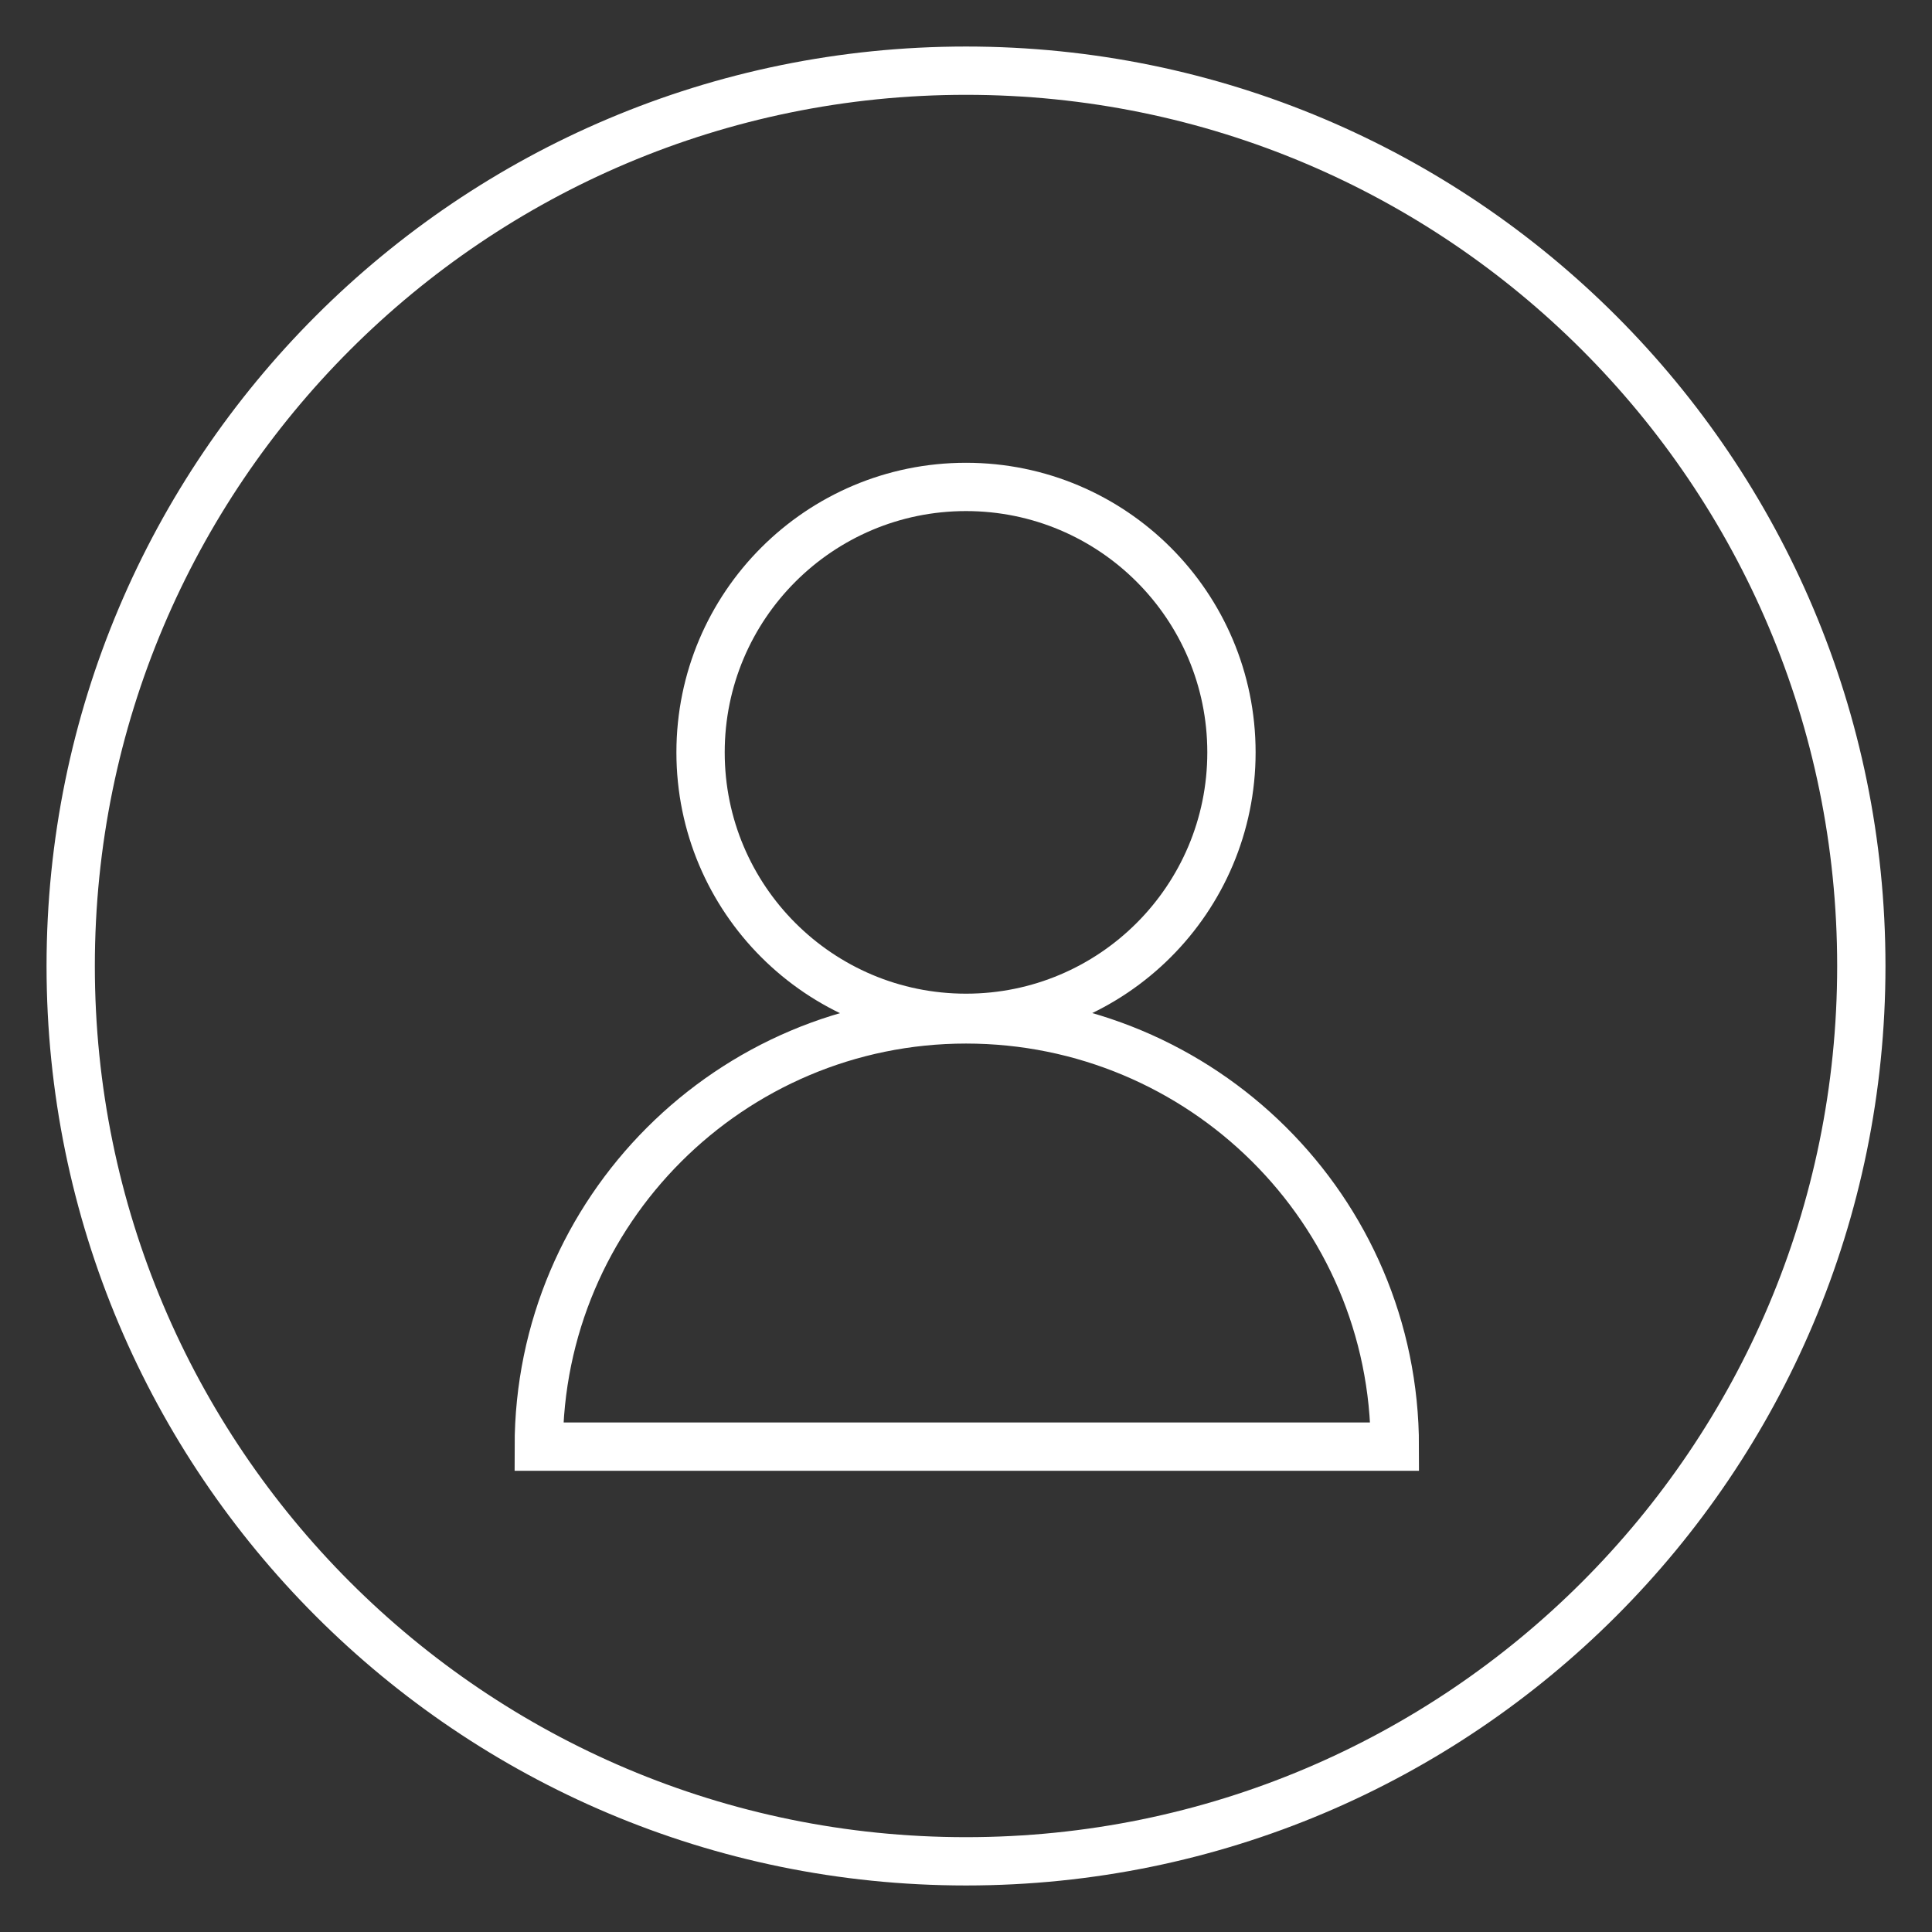
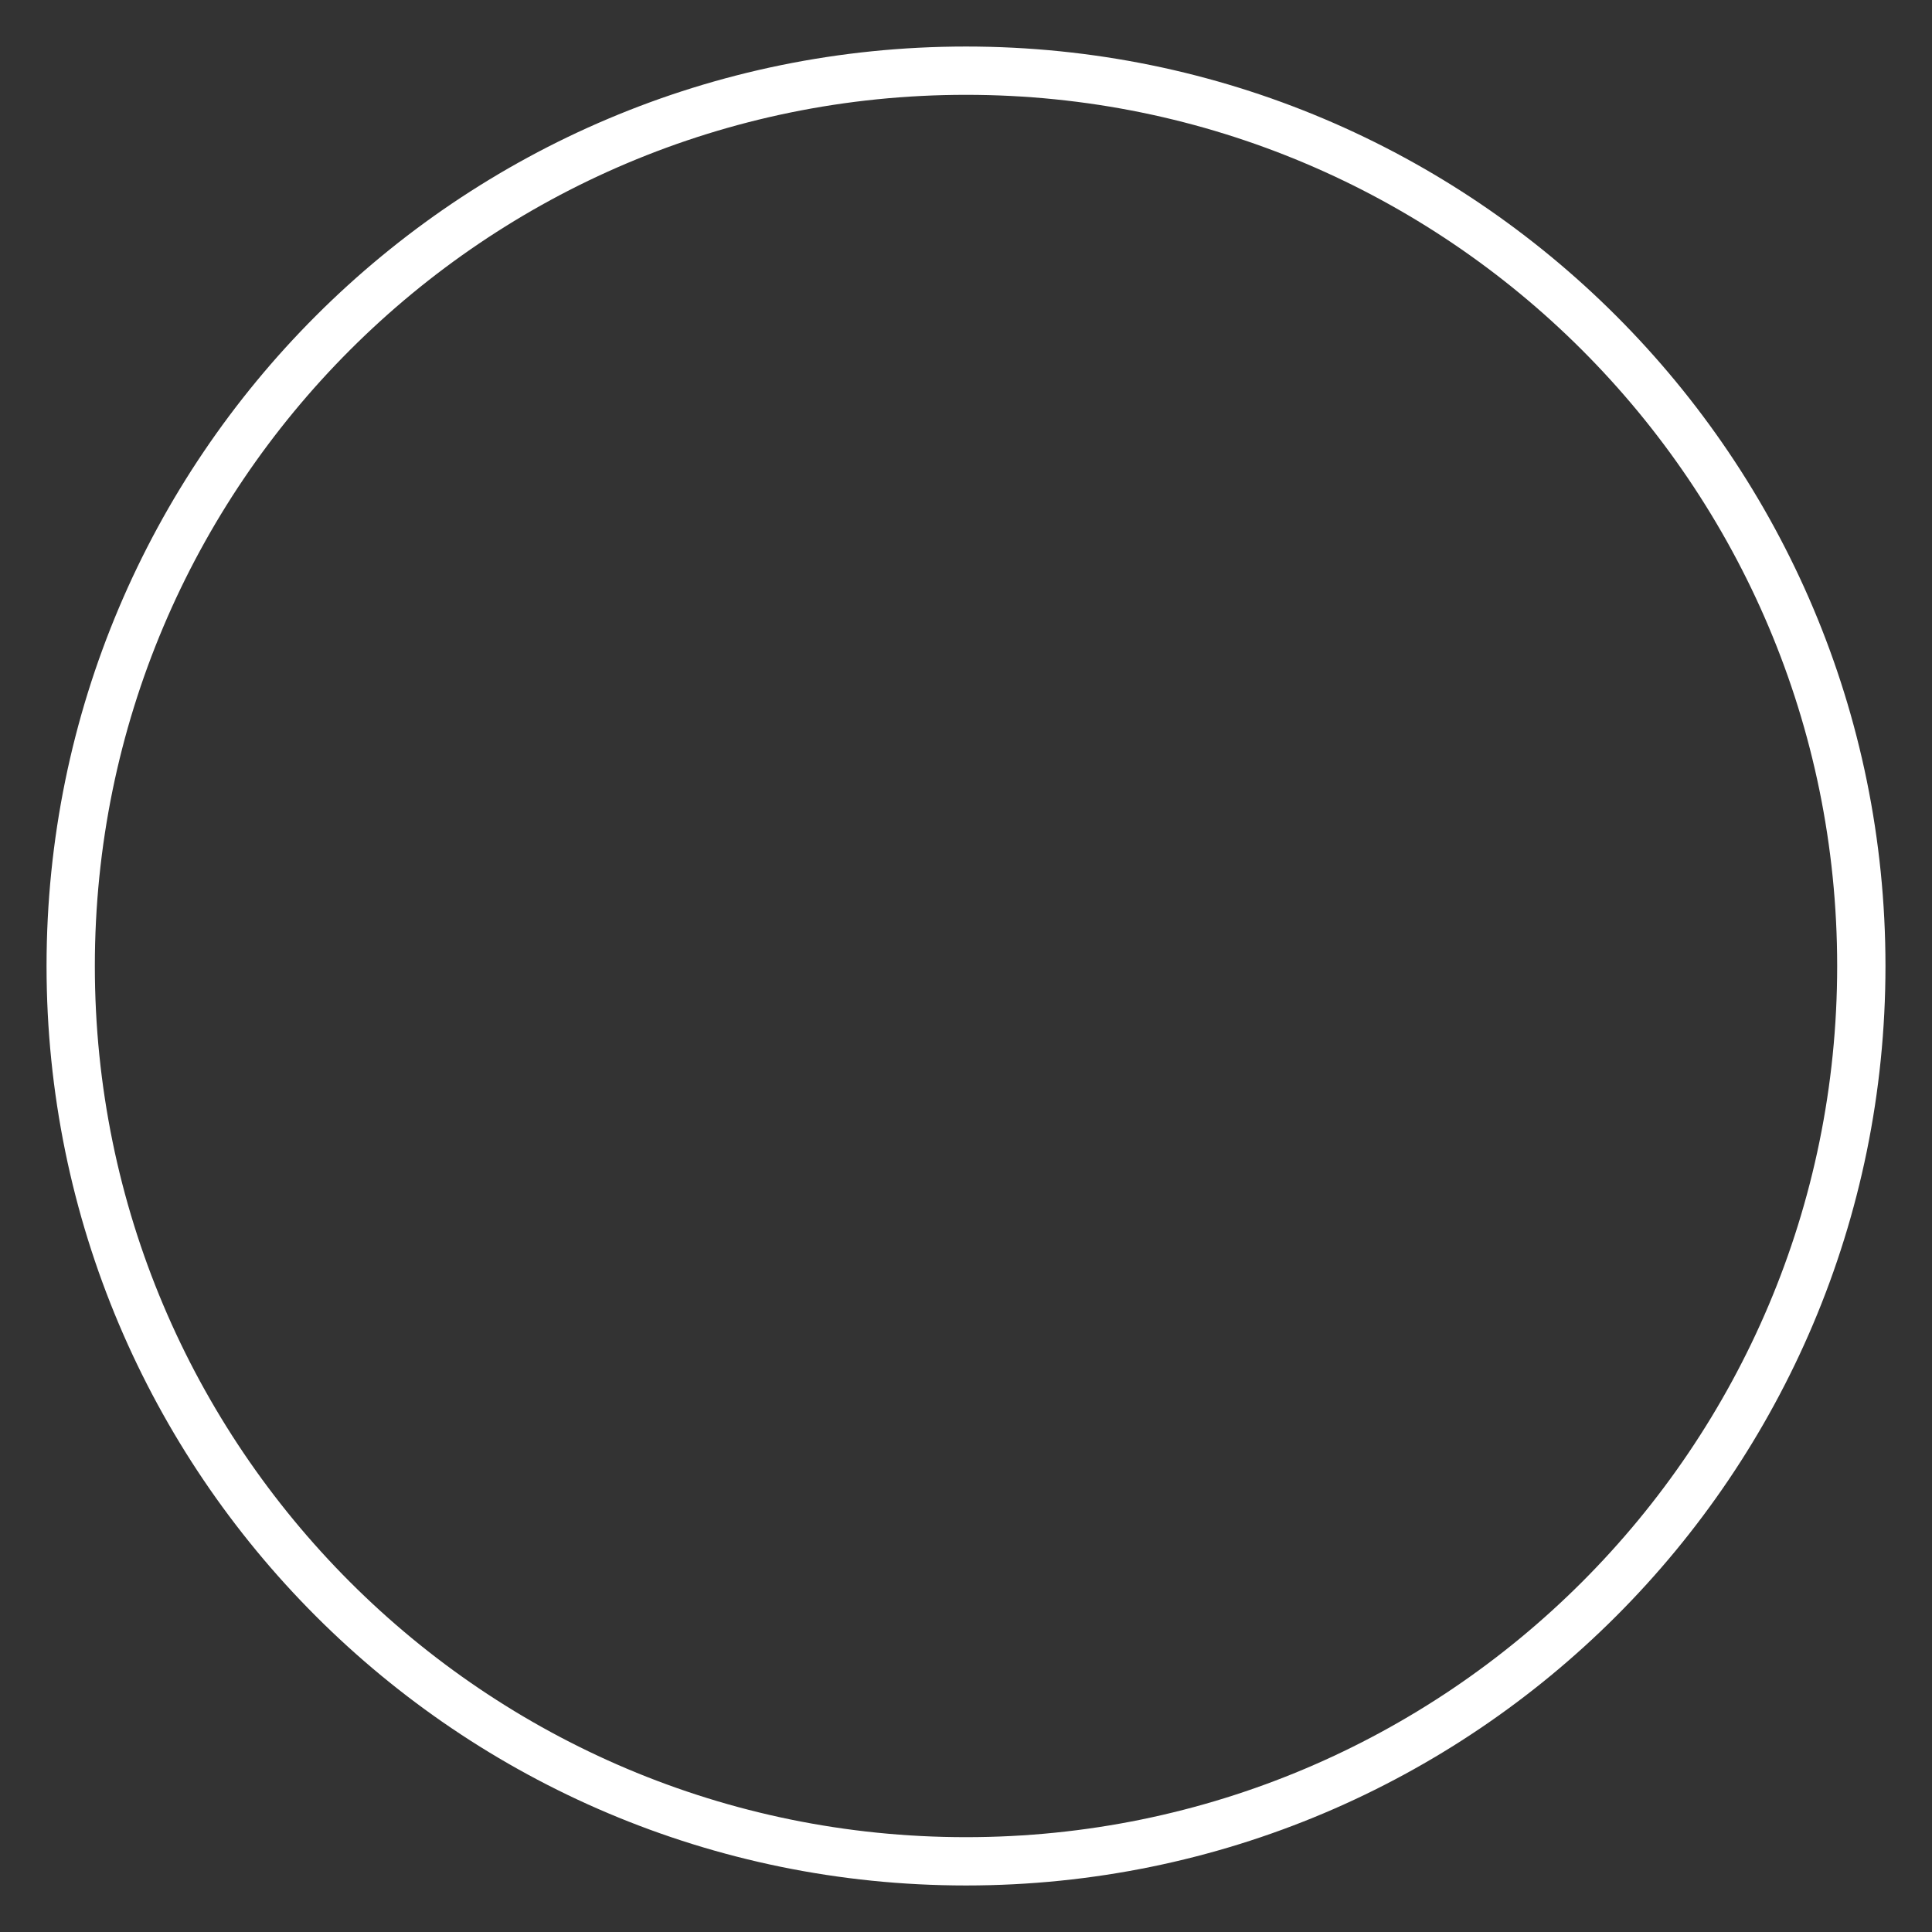
<svg xmlns="http://www.w3.org/2000/svg" width="120" height="120" viewBox="0 0 120 120" fill="none">
  <rect x="0" y="0" width="120" height="120" fill="#333333" stroke="none" />
-   <path d="M60.001 63.219C69.106 63.219 76.488 55.838 76.488 46.732C76.488 37.626 69.106 30.244 60.001 30.244C50.895 30.244 43.513 37.626 43.513 46.732C43.513 55.838 50.895 63.219 60.001 63.219Z" stroke="white" stroke-width="3" stroke-miterlimit="10" stroke-linecap="round" />
-   <path d="M33.464 89.853C33.464 75.219 45.366 63.317 60.001 63.317C74.635 63.317 86.635 75.122 86.635 89.853H33.464Z" stroke="white" stroke-width="3" stroke-miterlimit="10" stroke-linecap="round" />
  <path d="M60 115.61C90.713 115.61 115.61 90.712 115.61 60C115.61 29.288 90.713 4.39 60 4.39C29.288 4.39 4.391 29.288 4.391 60C4.391 90.712 29.288 115.61 60 115.61Z" stroke="white" stroke-width="3" stroke-miterlimit="10" stroke-linecap="round" />
</svg>